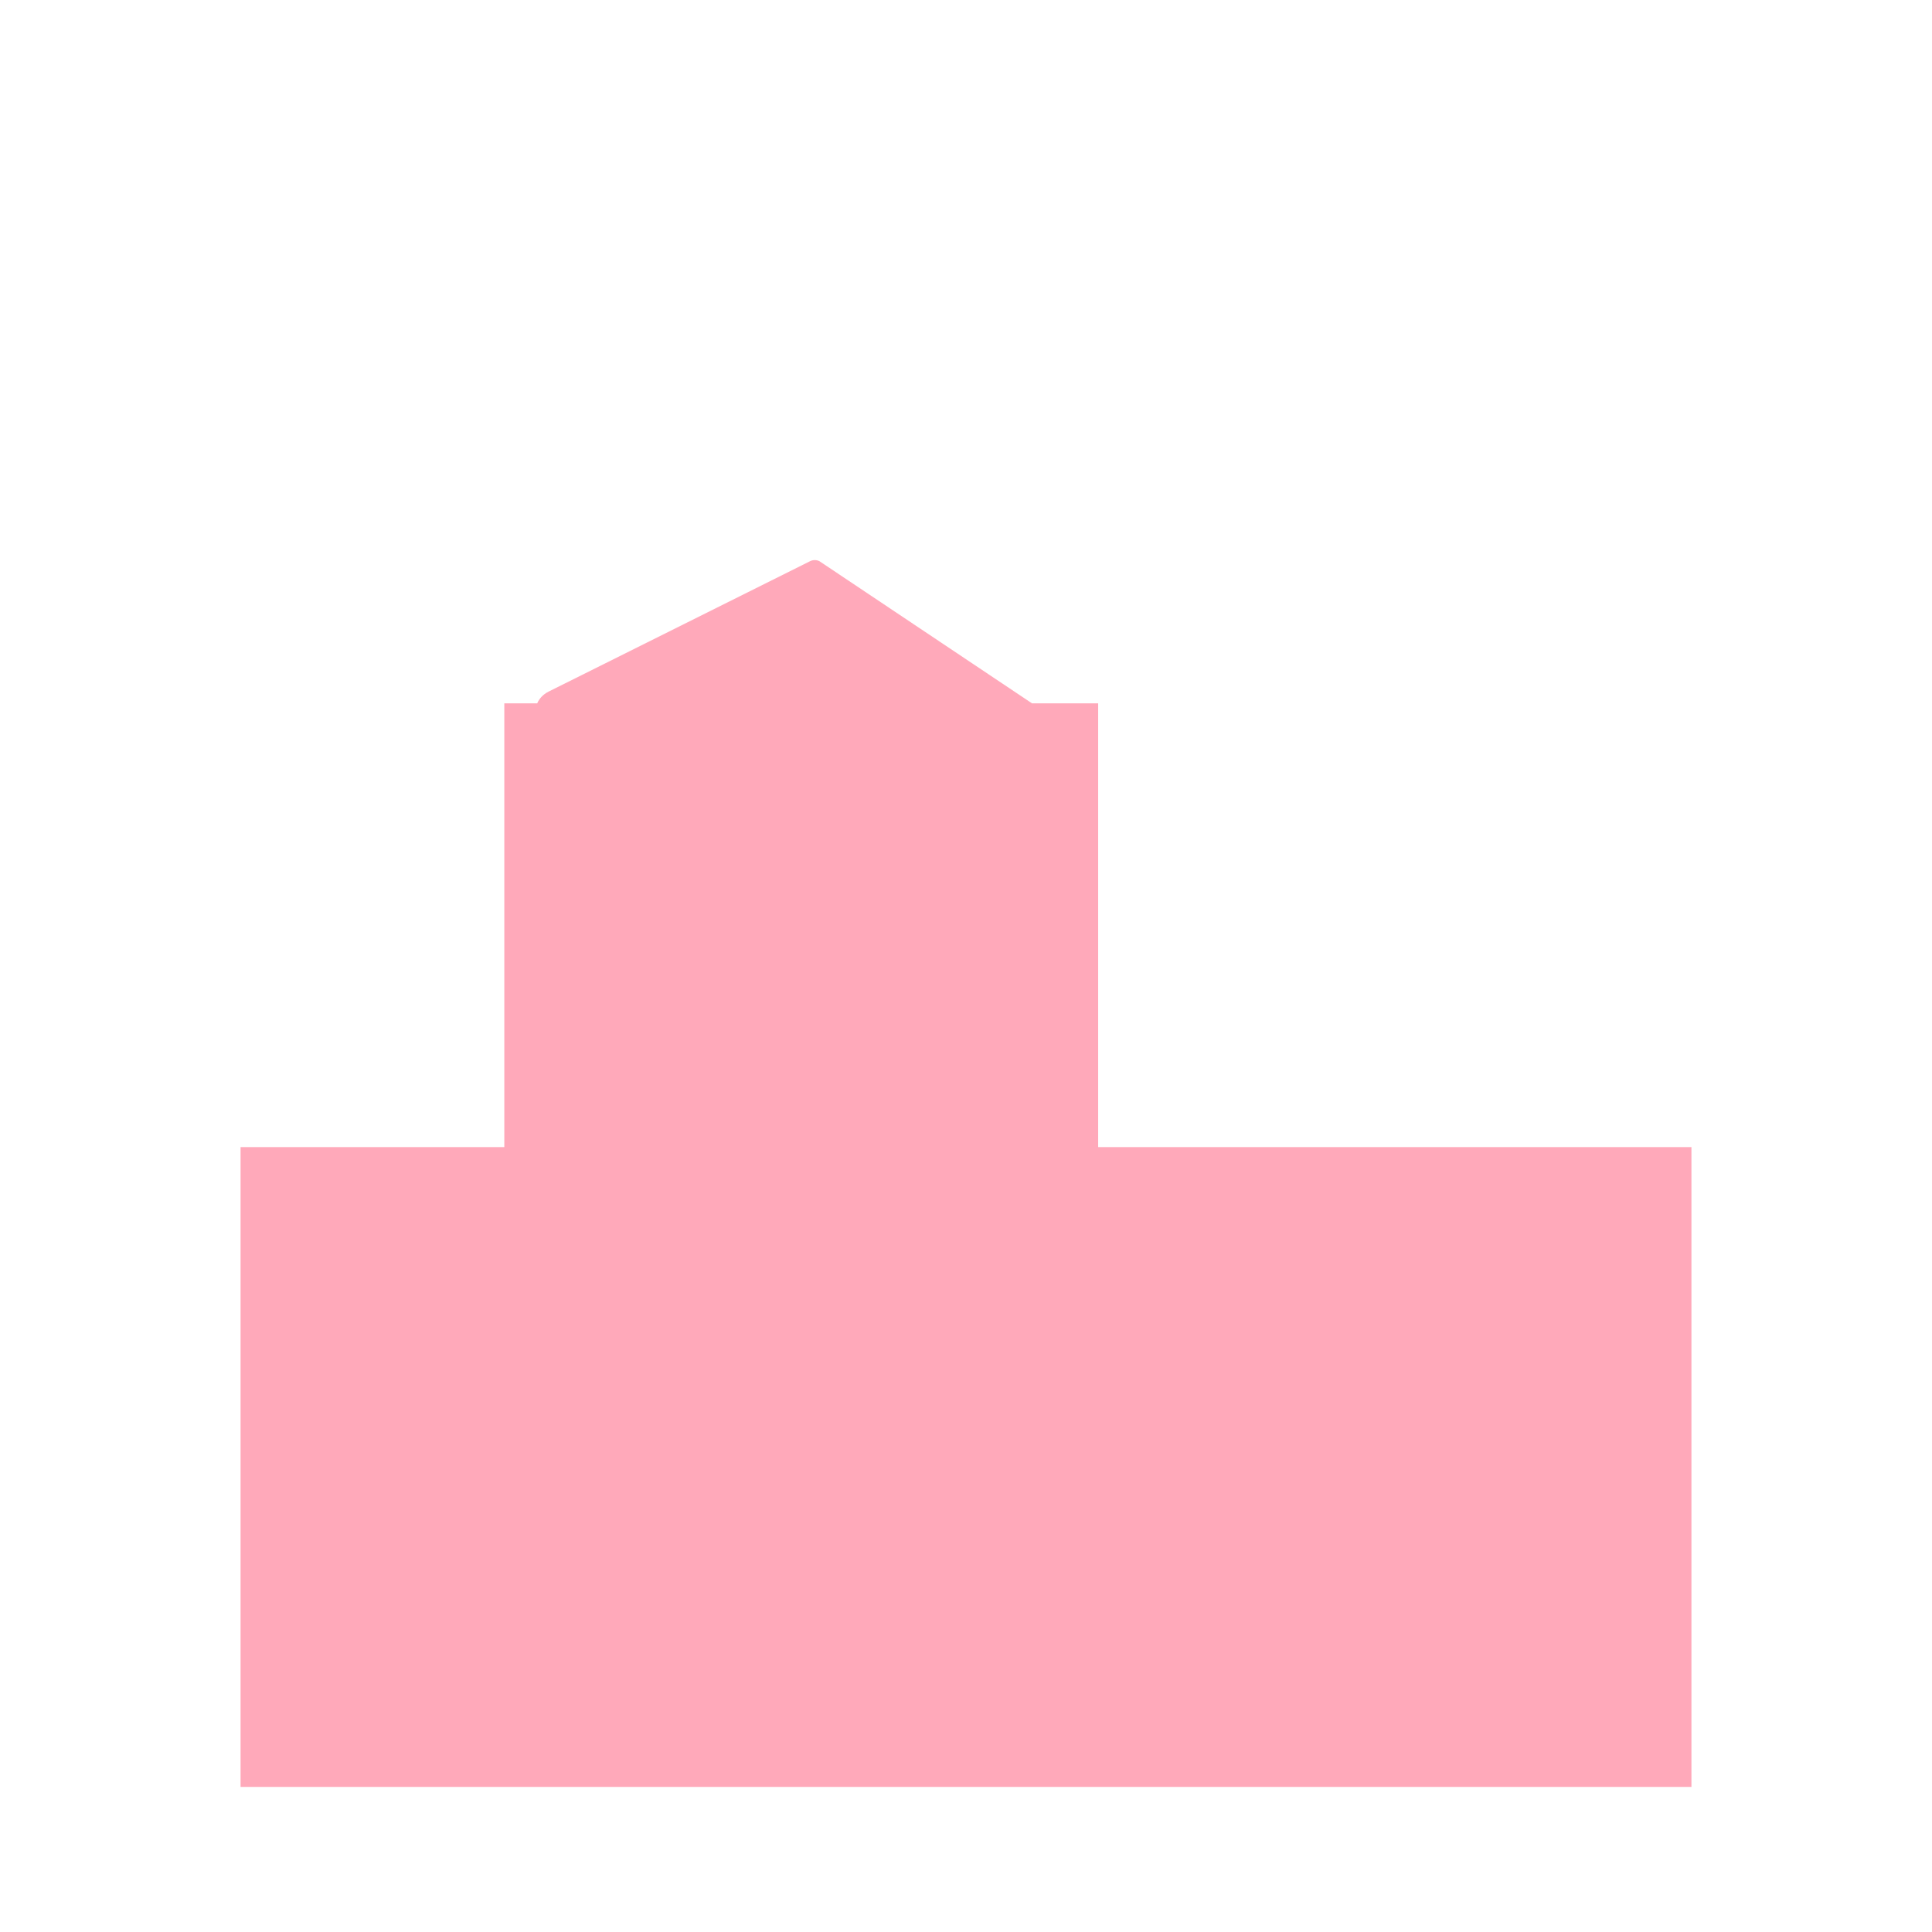
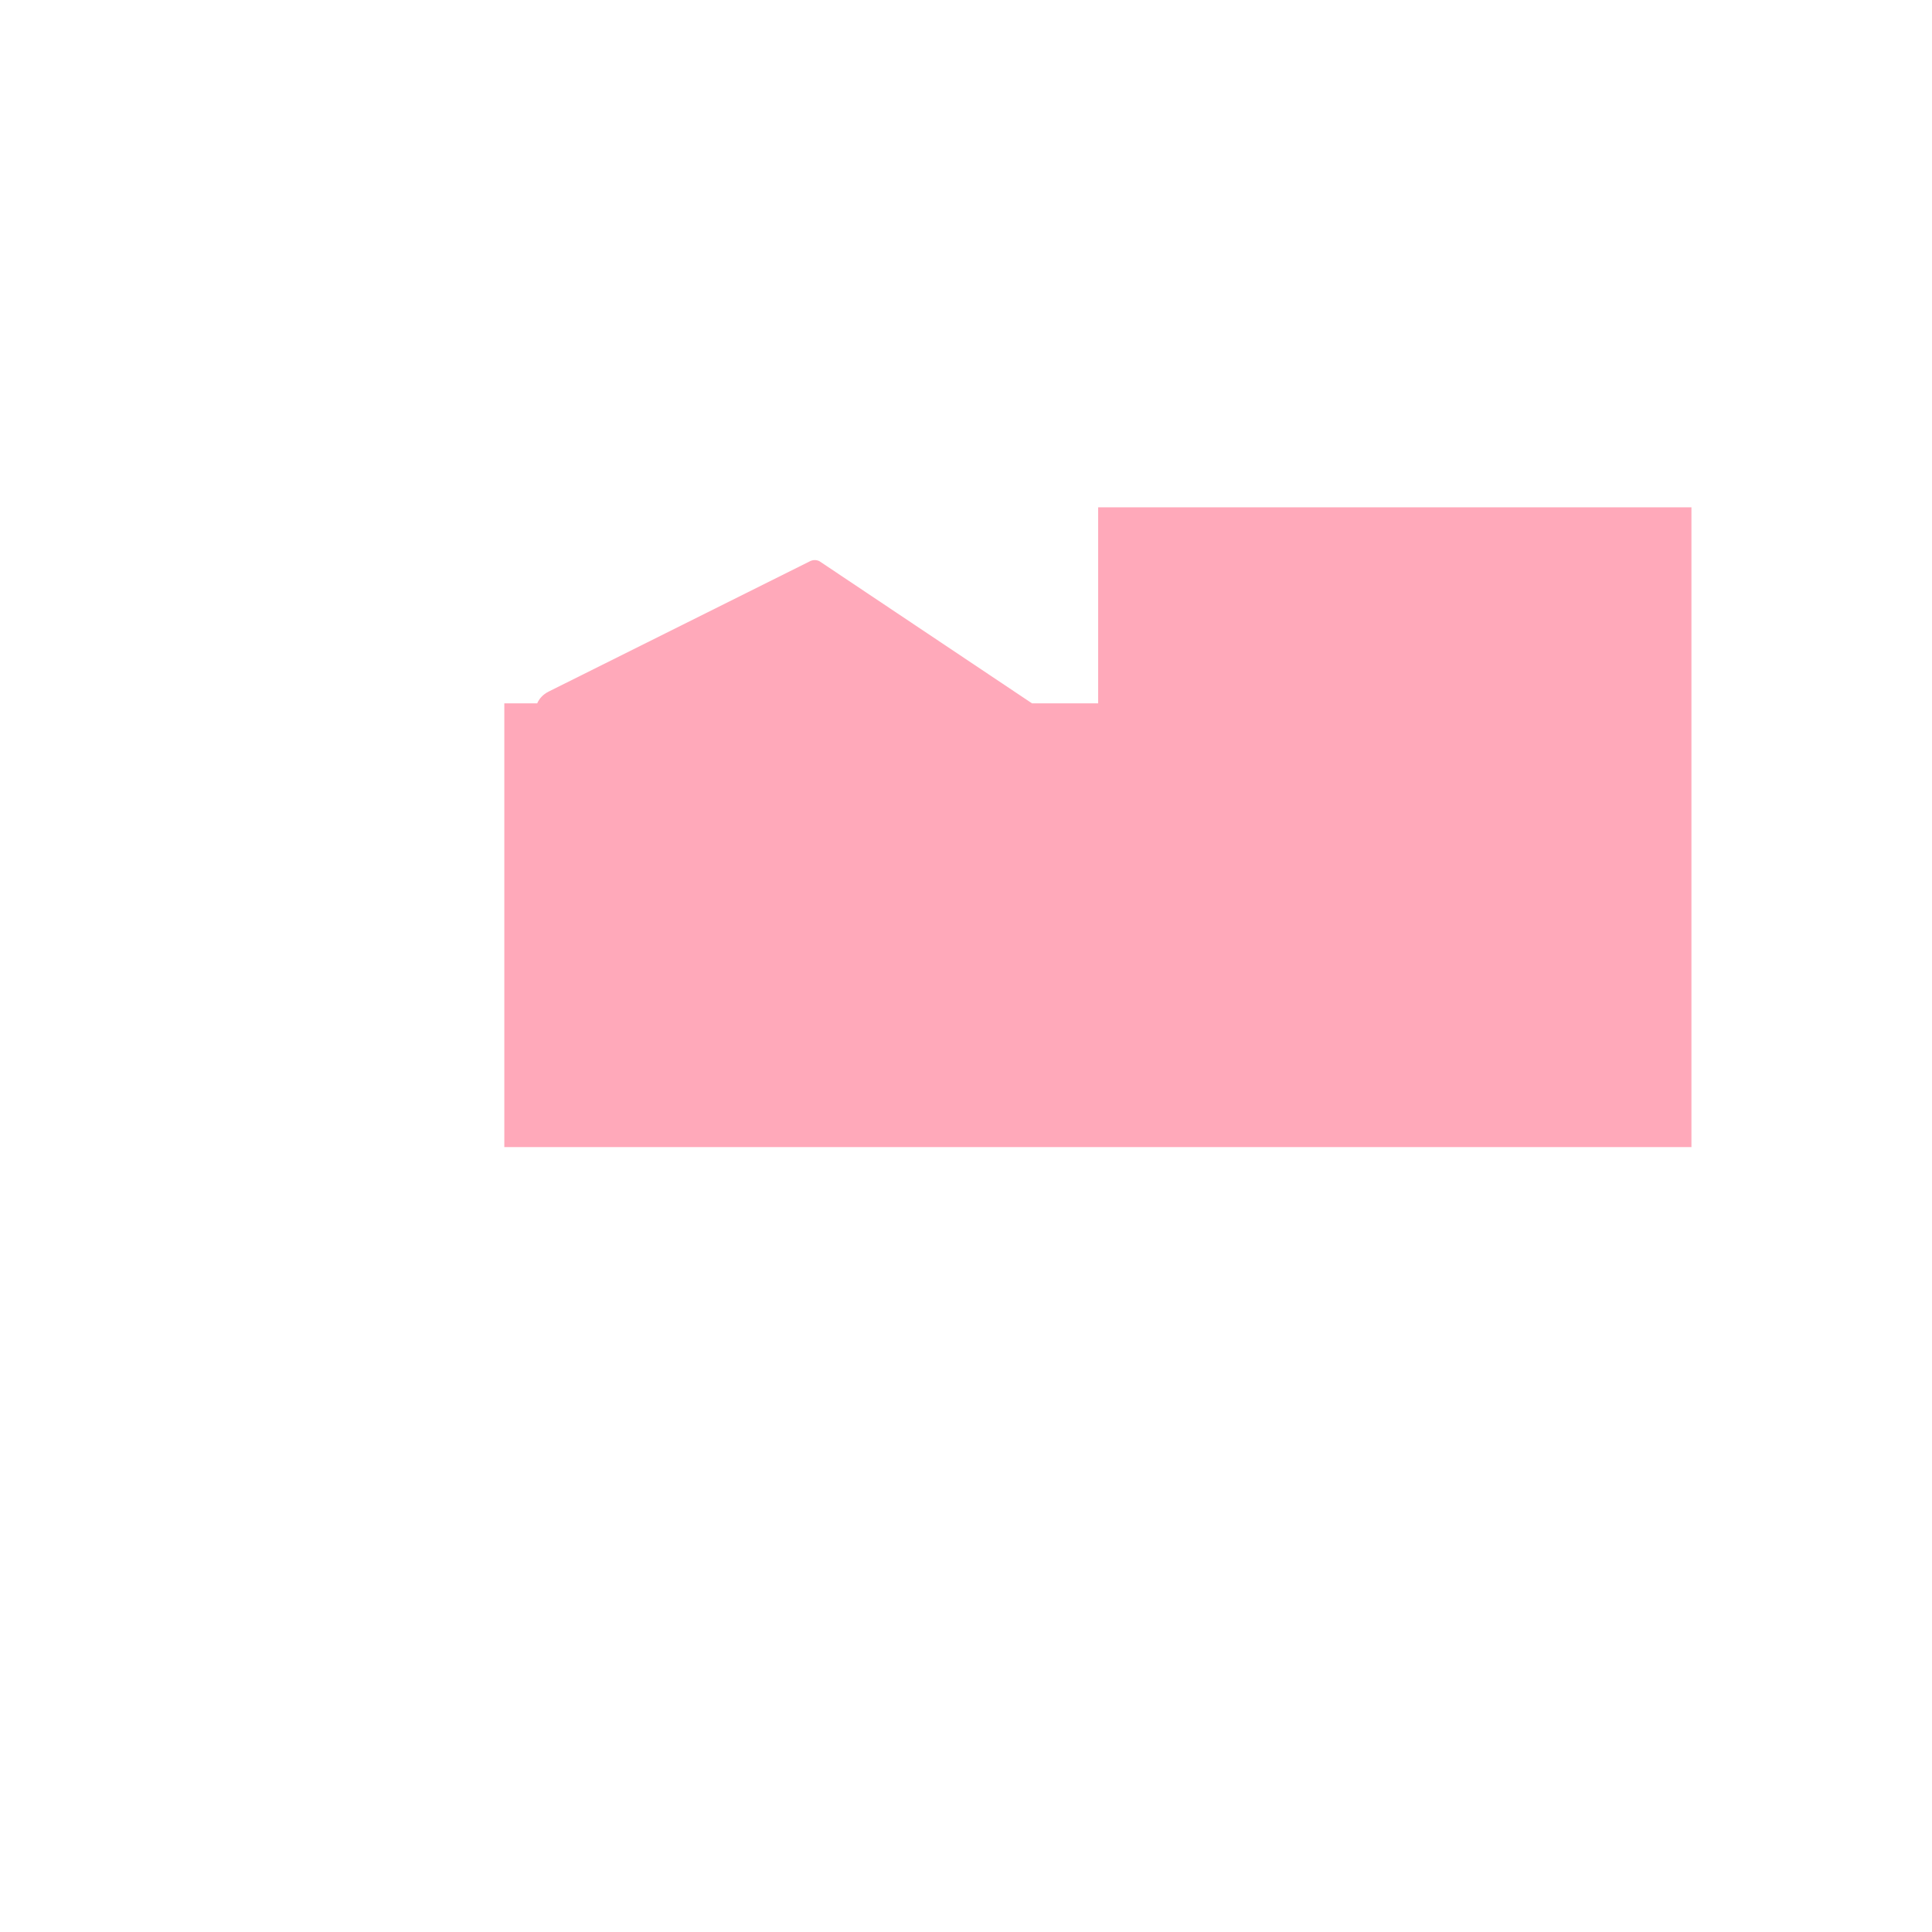
<svg xmlns="http://www.w3.org/2000/svg" version="1.1" x="0px" y="0px" viewBox="0 0 512 512" enable-background="new 0 0 512 512" xml:space="preserve">
  <g id="Layer_3">
-     <path fill="#FFA9BA" d="M291.024,303.995V186.389h-17.539l-56.329-37.669c-0.78-0.388-1.696-0.388-2.475,0.001l-69.302,34.564   c-1.484,0.74-2.468,1.852-3.01,3.105h-8.719v117.606H63.752v169.55h384.499v-169.55H291.024z" />
+     <path fill="#FFA9BA" d="M291.024,303.995V186.389h-17.539l-56.329-37.669c-0.78-0.388-1.696-0.388-2.475,0.001l-69.302,34.564   c-1.484,0.74-2.468,1.852-3.01,3.105h-8.719v117.606H63.752h384.499v-169.55H291.024z" />
  </g>
  <g id="Layer_1">
</g>
</svg>